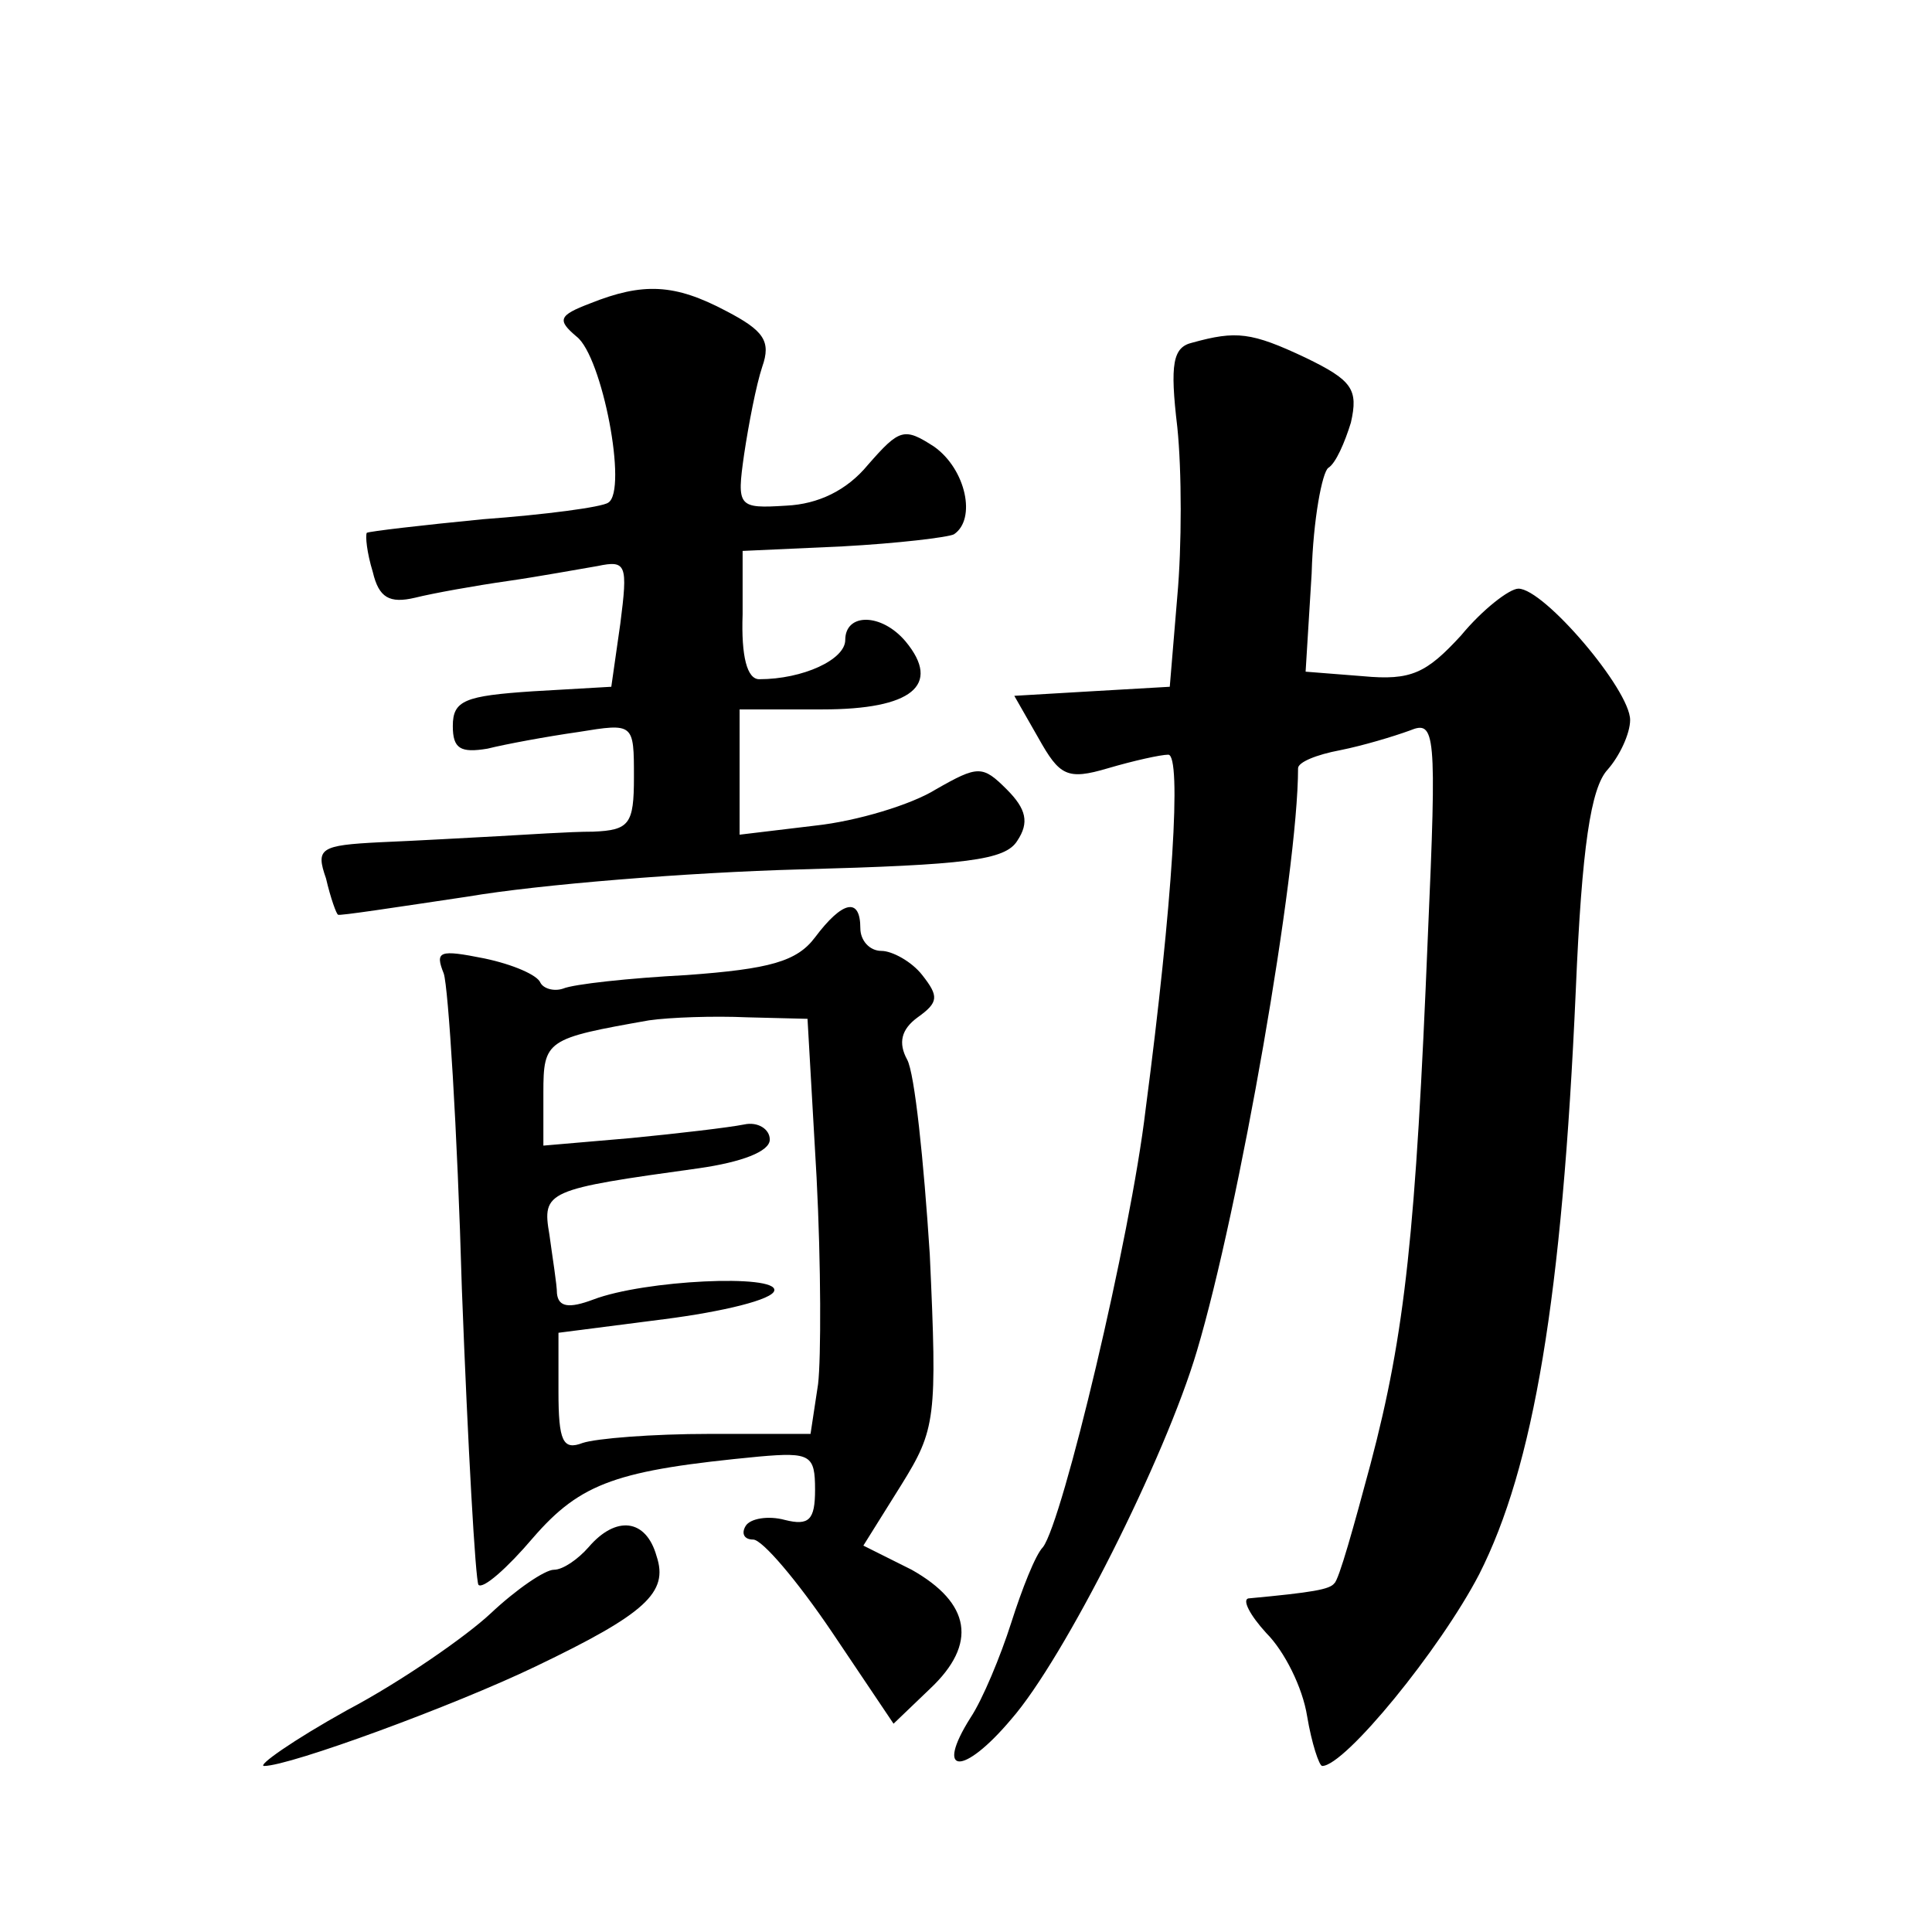
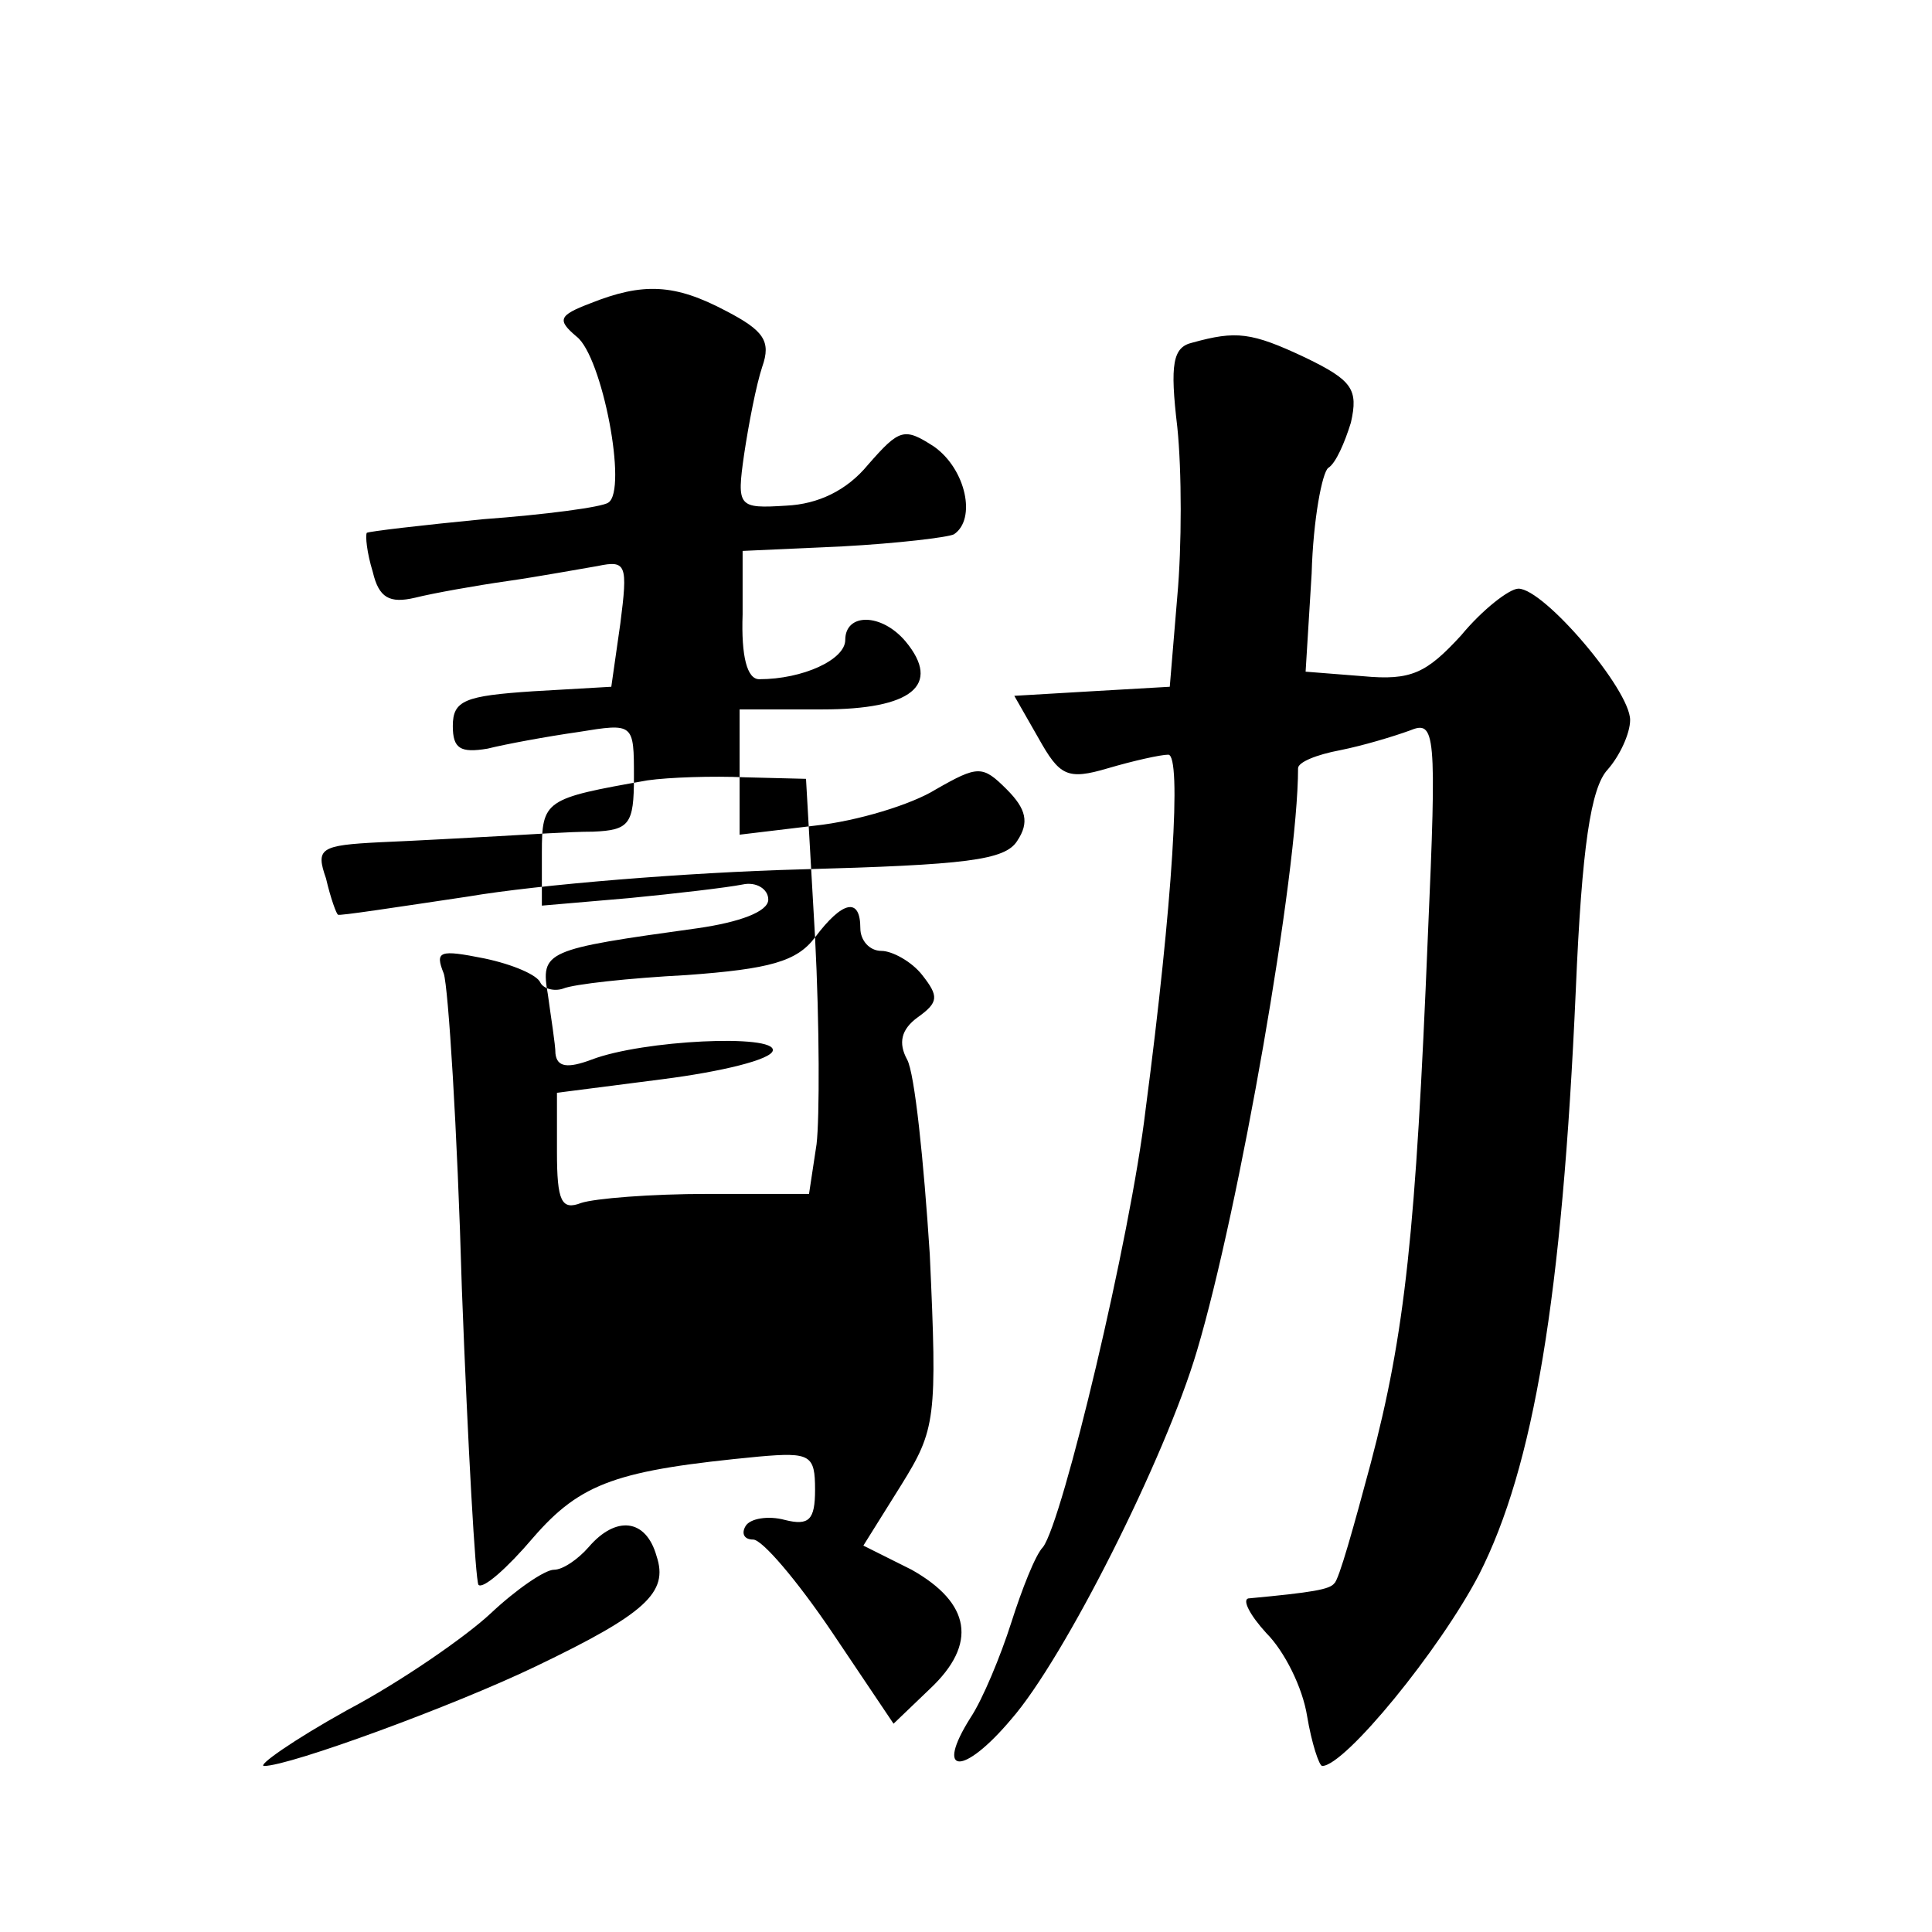
<svg xmlns="http://www.w3.org/2000/svg" version="1.0" width="128pt" height="128pt" viewBox="0 0 128 128" preserveAspectRatio="xMidYMid meet">
  <g transform="translate(0,128) scale(0.1,-0.1)" fill="#0" stroke="none">
-     <path d="M391 1079 c-21 -8 -22 -11 -9 -22 17 -13 34 -102 21 -110 -4 -3 -42 -8 -83 -11 -41 -4 -75 -8 -77 -9 -1 -2 0 -13 4 -26 4 -17 11 -21 28 -17 12 3 40 8 61 11 21 3 48 8 60 10 19 4 20 1 15 -38 l-6 -42 -52 -3 c-45 -3 -53 -6 -53 -23 0 -15 5 -18 23 -15 12 3 39 8 60 11 37 6 37 6 37 -30 0 -31 -3 -35 -27 -36 -16 0 -44 -2 -63 -3 -19 -1 -54 -3 -78 -4 -40 -2 -43 -4 -36 -24 3 -13 7 -24 8 -24 0 -1 39 5 86 12 47 8 146 16 220 18 110 3 136 6 144 19 8 12 6 21 -7 34 -16 16 -19 16 -47 0 -16 -10 -52 -21 -80 -24 l-50 -6 0 42 0 41 55 0 c59 0 79 16 55 45 -16 19 -40 19 -40 1 0 -13 -28 -26 -57 -26 -8 0 -12 15 -11 43 l0 42 66 3 c37 2 70 6 74 8 15 10 8 43 -13 58 -20 13 -23 12 -44 -12 -14 -17 -33 -26 -54 -27 -32 -2 -33 -1 -28 34 3 20 8 46 12 58 6 17 1 24 -24 37 -34 18 -55 19 -90 5z M790 1053 c-13 -3 -15 -14 -10 -56 3 -29 3 -79 0 -112 l-5 -60 -52 -3 -51 -3 16 -28 c14 -25 19 -28 46 -20 17 5 35 9 40 9 9 0 3 -98 -15 -235 -10 -85 -55 -273 -68 -290 -5 -5 -14 -28 -21 -50 -7 -22 -19 -51 -27 -63 -24 -38 -5 -39 27 -1 35 40 102 173 123 244 28 94 67 317 67 386 0 4 12 9 28 12 15 3 35 9 46 13 17 7 18 0 12 -136 -8 -196 -15 -263 -38 -350 -11 -41 -21 -77 -24 -79 -3 -4 -14 -6 -57 -10 -4 -1 1 -11 12 -23 12 -12 24 -36 27 -55 3 -18 8 -33 10 -33 15 0 78 77 104 127 36 71 55 183 64 387 4 95 10 134 21 146 8 9 15 24 15 33 0 20 -57 87 -74 87 -6 0 -24 -14 -38 -31 -23 -25 -33 -30 -65 -27 l-38 3 4 65 c1 36 7 67 11 70 5 3 11 17 15 30 5 22 1 28 -30 43 -36 17 -46 18 -75 10z M540 659 c-12 -16 -30 -21 -85 -25 -38 -2 -75 -6 -82 -9 -6 -2 -13 0 -15 4 -2 5 -18 12 -37 16 -30 6 -33 5 -27 -10 3 -9 9 -103 12 -209 4 -105 9 -193 11 -196 3 -3 19 11 36 31 32 37 56 45 150 54 34 3 37 1 37 -22 0 -20 -4 -24 -20 -20 -11 3 -23 1 -26 -4 -3 -5 -1 -9 5 -9 6 0 29 -27 52 -61 l41 -61 24 23 c32 30 27 57 -12 79 l-32 16 25 40 c23 37 24 44 19 153 -4 62 -10 120 -15 129 -6 11 -4 20 7 28 14 10 14 14 3 28 -7 9 -20 16 -27 16 -8 0 -14 7 -14 15 0 21 -12 18 -30 -6z m1 -159 c3 -58 3 -120 1 -137 l-5 -33 -67 0 c-38 0 -75 -3 -84 -6 -13 -5 -16 1 -16 34 l0 39 70 9 c39 5 72 13 73 19 2 11 -86 7 -120 -6 -16 -6 -23 -5 -24 4 0 6 -3 24 -5 39 -5 29 -2 30 99 44 28 4 47 11 47 19 0 7 -8 12 -17 10 -10 -2 -44 -6 -75 -9 l-58 -5 0 35 c0 35 2 36 70 48 14 2 43 3 65 2 l40 -1 6 -105z M390 255 c-7 -8 -17 -15 -23 -15 -6 0 -25 -13 -42 -29 -16 -15 -59 -45 -95 -64 -36 -20 -60 -37 -55 -37 17 0 126 40 180 66 73 35 88 49 80 73 -7 25 -27 27 -45 6z" />
+     <path d="M391 1079 c-21 -8 -22 -11 -9 -22 17 -13 34 -102 21 -110 -4 -3 -42 -8 -83 -11 -41 -4 -75 -8 -77 -9 -1 -2 0 -13 4 -26 4 -17 11 -21 28 -17 12 3 40 8 61 11 21 3 48 8 60 10 19 4 20 1 15 -38 l-6 -42 -52 -3 c-45 -3 -53 -6 -53 -23 0 -15 5 -18 23 -15 12 3 39 8 60 11 37 6 37 6 37 -30 0 -31 -3 -35 -27 -36 -16 0 -44 -2 -63 -3 -19 -1 -54 -3 -78 -4 -40 -2 -43 -4 -36 -24 3 -13 7 -24 8 -24 0 -1 39 5 86 12 47 8 146 16 220 18 110 3 136 6 144 19 8 12 6 21 -7 34 -16 16 -19 16 -47 0 -16 -10 -52 -21 -80 -24 l-50 -6 0 42 0 41 55 0 c59 0 79 16 55 45 -16 19 -40 19 -40 1 0 -13 -28 -26 -57 -26 -8 0 -12 15 -11 43 l0 42 66 3 c37 2 70 6 74 8 15 10 8 43 -13 58 -20 13 -23 12 -44 -12 -14 -17 -33 -26 -54 -27 -32 -2 -33 -1 -28 34 3 20 8 46 12 58 6 17 1 24 -24 37 -34 18 -55 19 -90 5z M790 1053 c-13 -3 -15 -14 -10 -56 3 -29 3 -79 0 -112 l-5 -60 -52 -3 -51 -3 16 -28 c14 -25 19 -28 46 -20 17 5 35 9 40 9 9 0 3 -98 -15 -235 -10 -85 -55 -273 -68 -290 -5 -5 -14 -28 -21 -50 -7 -22 -19 -51 -27 -63 -24 -38 -5 -39 27 -1 35 40 102 173 123 244 28 94 67 317 67 386 0 4 12 9 28 12 15 3 35 9 46 13 17 7 18 0 12 -136 -8 -196 -15 -263 -38 -350 -11 -41 -21 -77 -24 -79 -3 -4 -14 -6 -57 -10 -4 -1 1 -11 12 -23 12 -12 24 -36 27 -55 3 -18 8 -33 10 -33 15 0 78 77 104 127 36 71 55 183 64 387 4 95 10 134 21 146 8 9 15 24 15 33 0 20 -57 87 -74 87 -6 0 -24 -14 -38 -31 -23 -25 -33 -30 -65 -27 l-38 3 4 65 c1 36 7 67 11 70 5 3 11 17 15 30 5 22 1 28 -30 43 -36 17 -46 18 -75 10z M540 659 c-12 -16 -30 -21 -85 -25 -38 -2 -75 -6 -82 -9 -6 -2 -13 0 -15 4 -2 5 -18 12 -37 16 -30 6 -33 5 -27 -10 3 -9 9 -103 12 -209 4 -105 9 -193 11 -196 3 -3 19 11 36 31 32 37 56 45 150 54 34 3 37 1 37 -22 0 -20 -4 -24 -20 -20 -11 3 -23 1 -26 -4 -3 -5 -1 -9 5 -9 6 0 29 -27 52 -61 l41 -61 24 23 c32 30 27 57 -12 79 l-32 16 25 40 c23 37 24 44 19 153 -4 62 -10 120 -15 129 -6 11 -4 20 7 28 14 10 14 14 3 28 -7 9 -20 16 -27 16 -8 0 -14 7 -14 15 0 21 -12 18 -30 -6z c3 -58 3 -120 1 -137 l-5 -33 -67 0 c-38 0 -75 -3 -84 -6 -13 -5 -16 1 -16 34 l0 39 70 9 c39 5 72 13 73 19 2 11 -86 7 -120 -6 -16 -6 -23 -5 -24 4 0 6 -3 24 -5 39 -5 29 -2 30 99 44 28 4 47 11 47 19 0 7 -8 12 -17 10 -10 -2 -44 -6 -75 -9 l-58 -5 0 35 c0 35 2 36 70 48 14 2 43 3 65 2 l40 -1 6 -105z M390 255 c-7 -8 -17 -15 -23 -15 -6 0 -25 -13 -42 -29 -16 -15 -59 -45 -95 -64 -36 -20 -60 -37 -55 -37 17 0 126 40 180 66 73 35 88 49 80 73 -7 25 -27 27 -45 6z" />
  </g>
</svg>